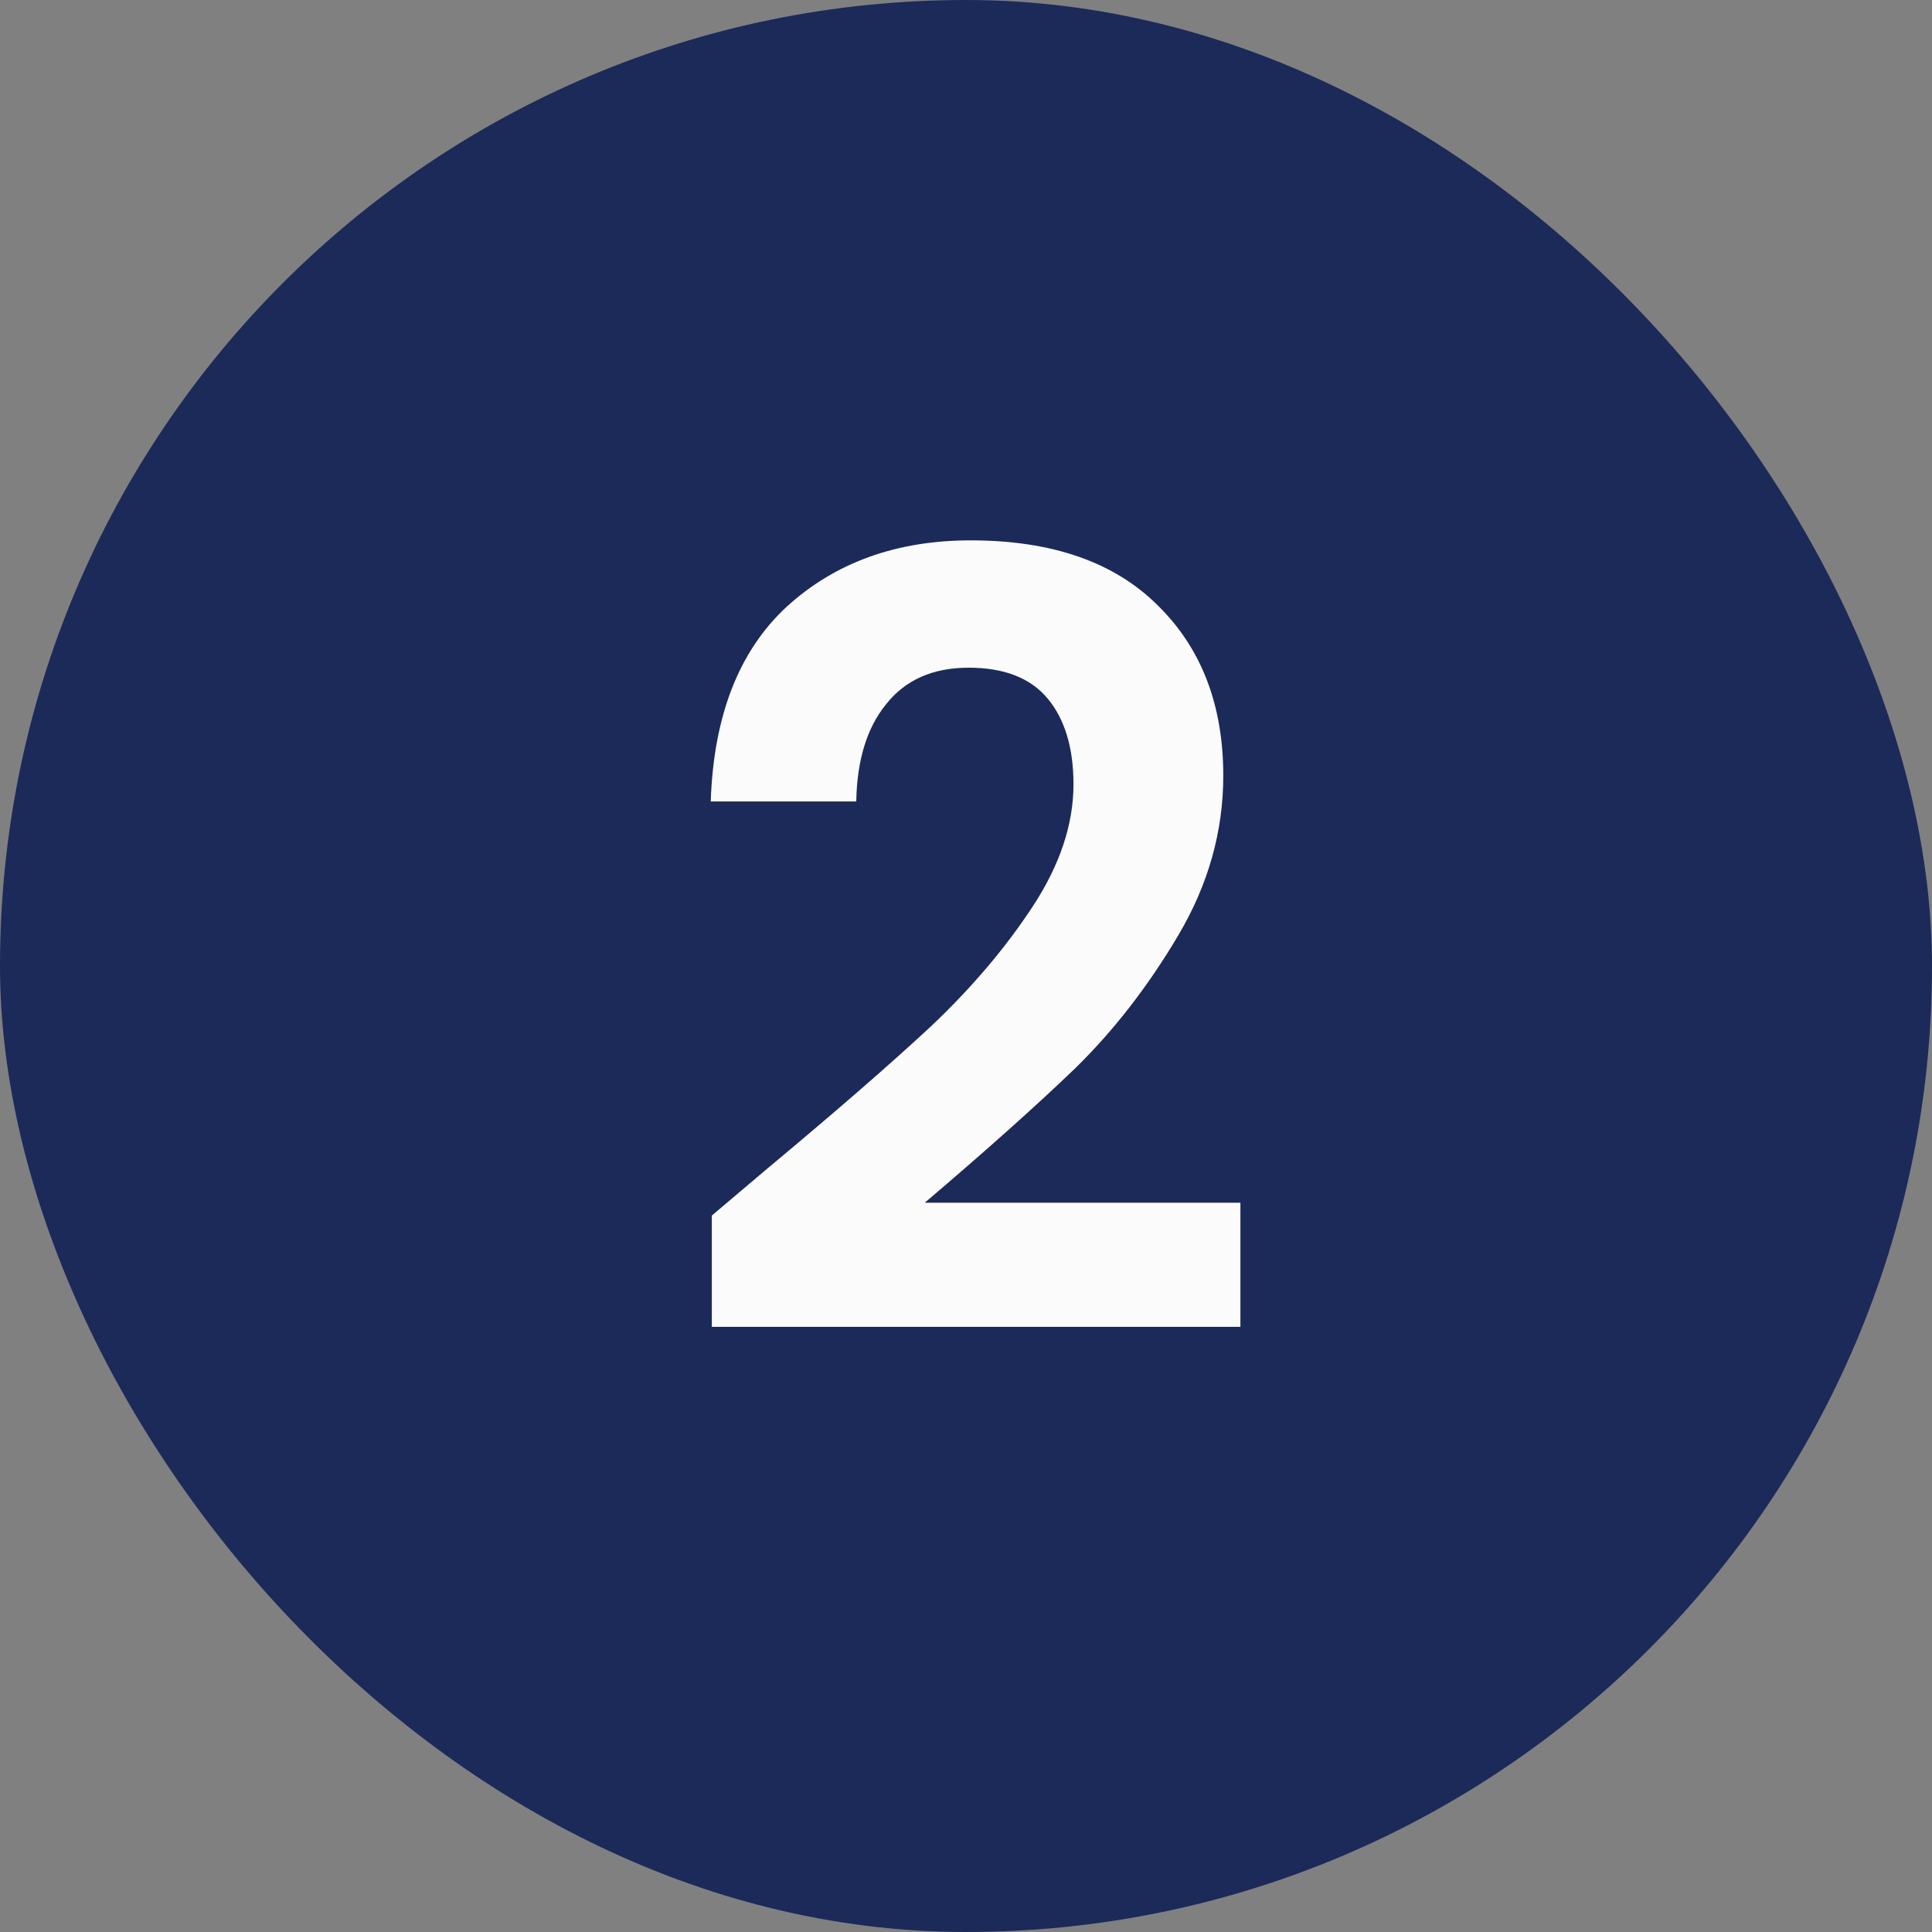
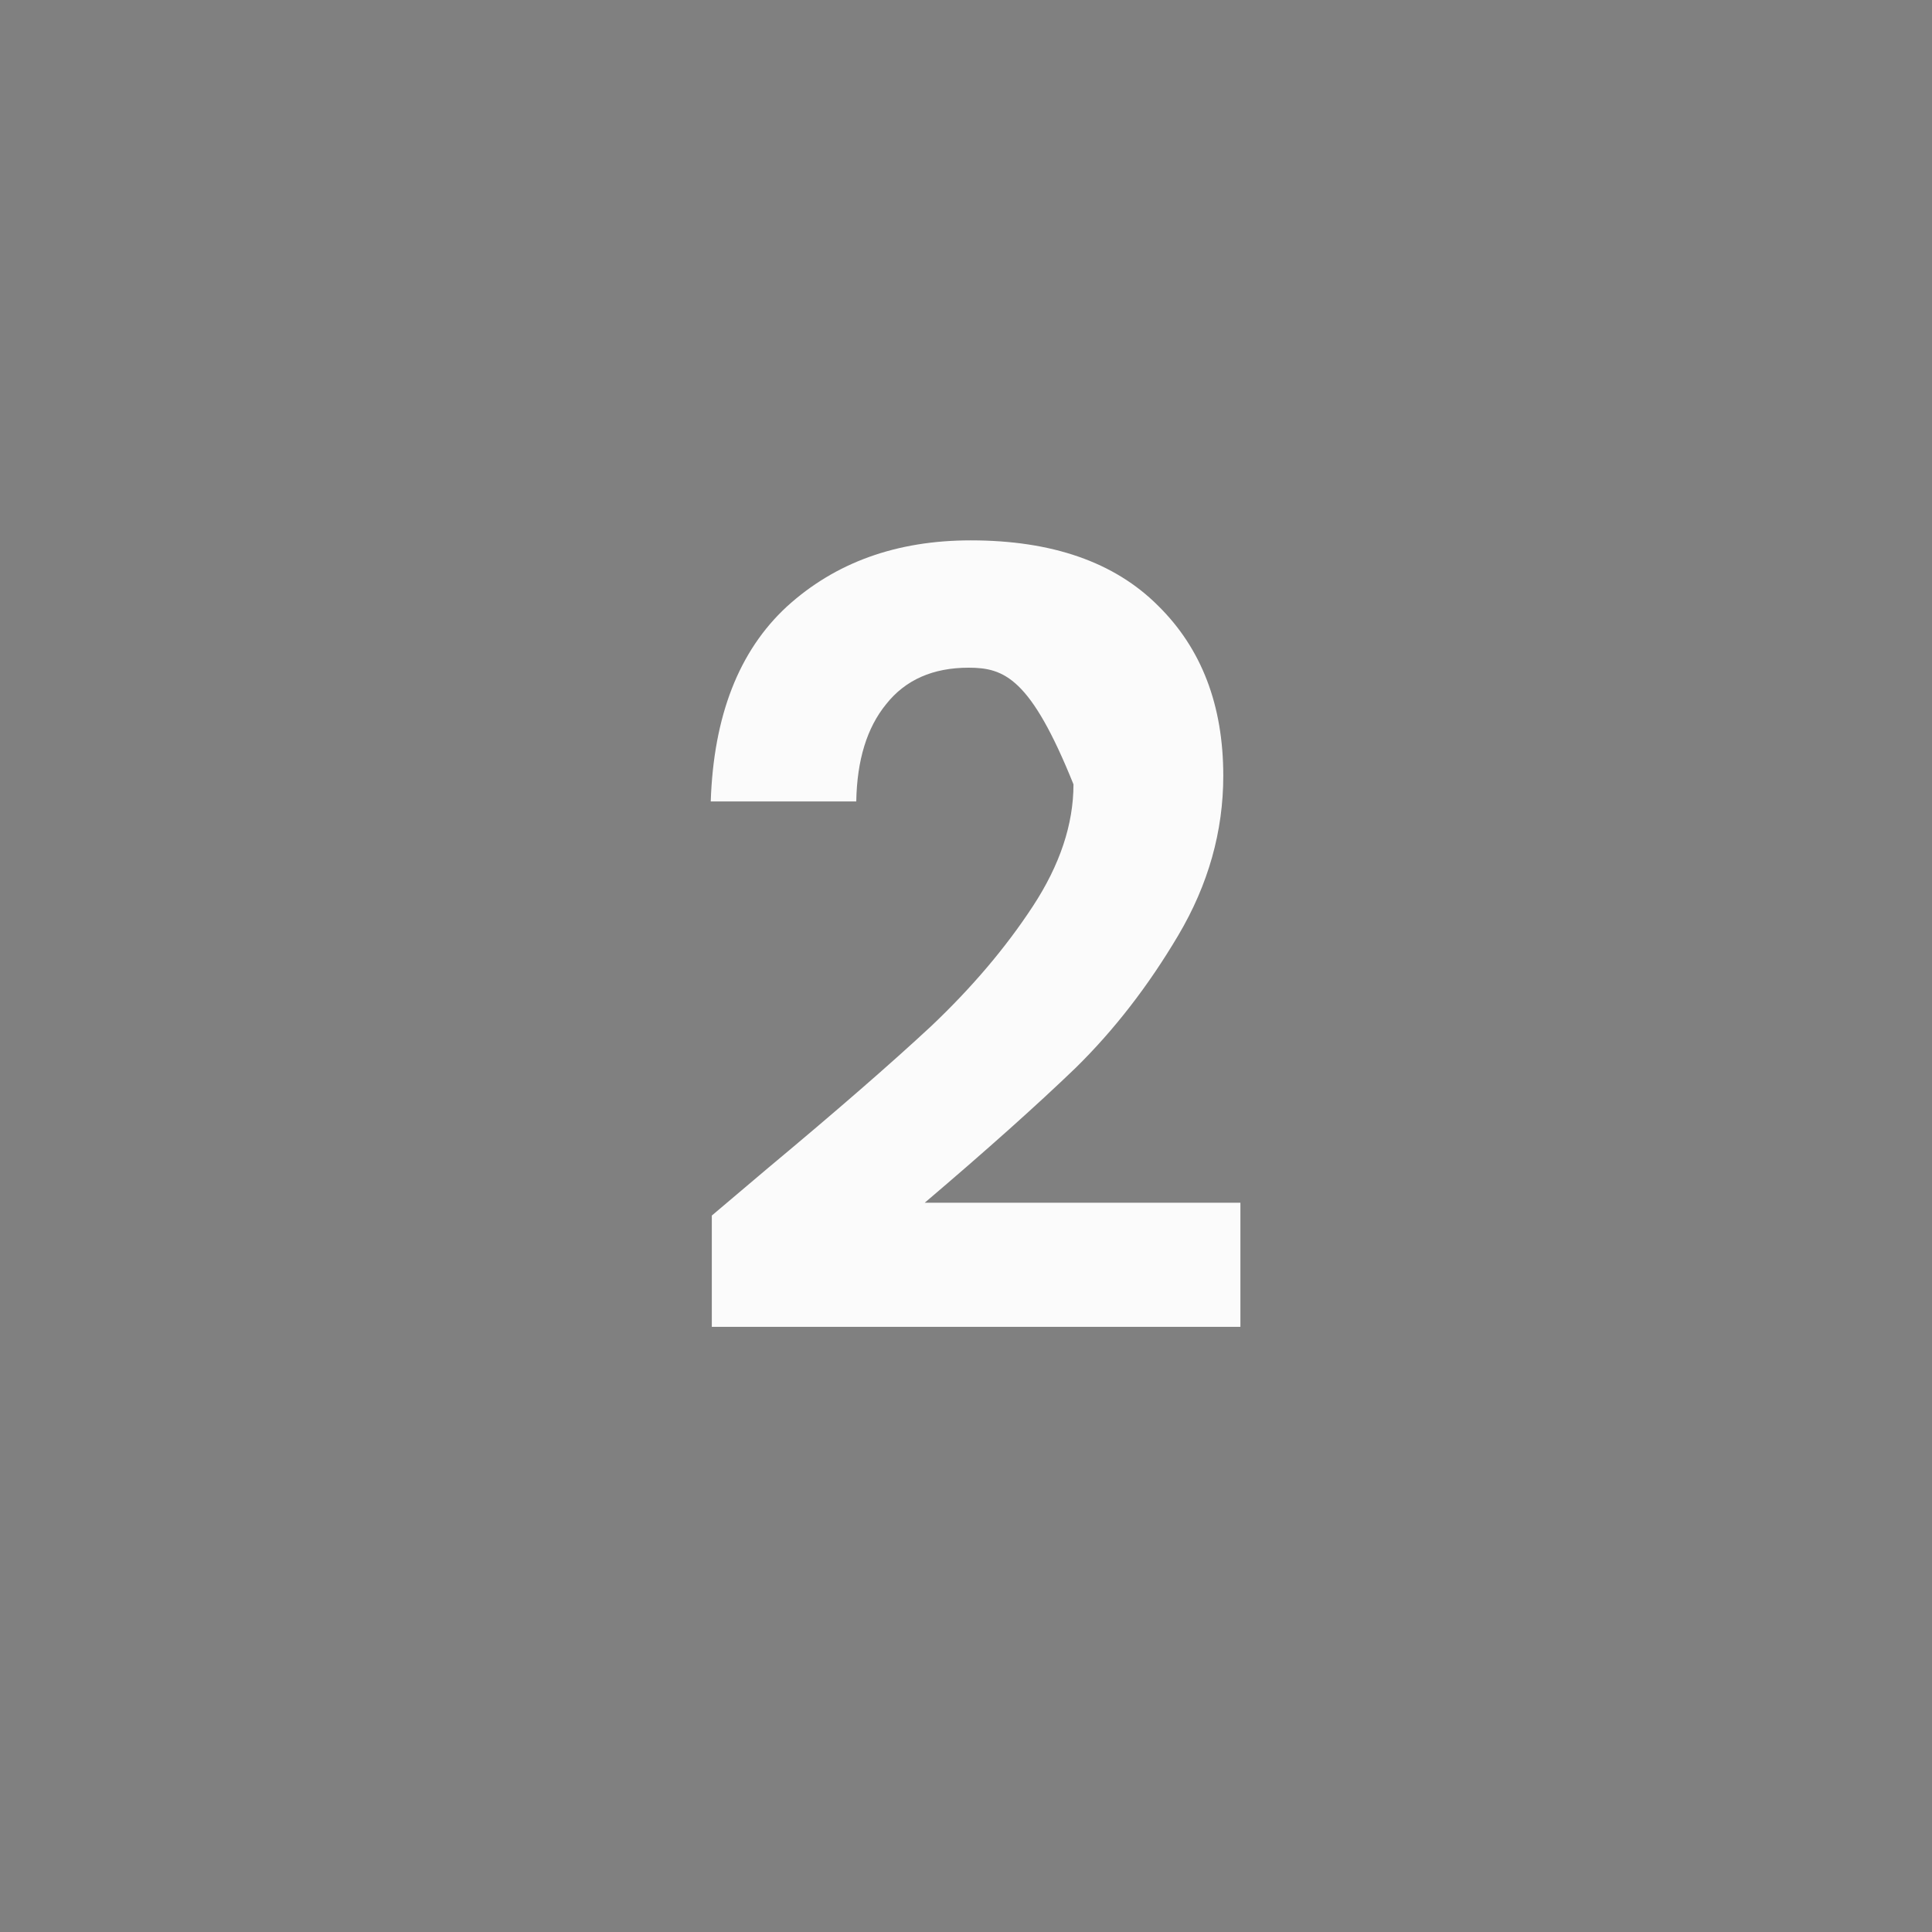
<svg xmlns="http://www.w3.org/2000/svg" width="65" height="65" viewBox="0 0 65 65" fill="none">
  <rect x="0" y="0" width="65" height="65" fill="#808080" stroke="none" />
-   <rect width="65" height="65" rx="32.5" fill="#1B2A59" />
-   <path d="M25.82 39.312C28.124 37.392 29.96 35.796 31.328 34.524C32.696 33.228 33.836 31.884 34.748 30.492C35.66 29.1 36.116 27.732 36.116 26.388C36.116 25.164 35.828 24.204 35.252 23.508C34.676 22.812 33.788 22.464 32.588 22.464C31.388 22.464 30.464 22.872 29.816 23.688C29.168 24.48 28.832 25.572 28.808 26.964H23.912C24.008 24.084 24.86 21.9 26.468 20.412C28.1 18.924 30.164 18.18 32.66 18.18C35.396 18.18 37.496 18.912 38.96 20.376C40.424 21.816 41.156 23.724 41.156 26.1C41.156 27.972 40.652 29.76 39.644 31.464C38.636 33.168 37.484 34.656 36.188 35.928C34.892 37.176 33.2 38.688 31.112 40.464H41.732V44.64H23.948V40.896L25.82 39.312Z" fill="#FBFBFB" />
+   <path d="M25.82 39.312C28.124 37.392 29.96 35.796 31.328 34.524C32.696 33.228 33.836 31.884 34.748 30.492C35.66 29.1 36.116 27.732 36.116 26.388C34.676 22.812 33.788 22.464 32.588 22.464C31.388 22.464 30.464 22.872 29.816 23.688C29.168 24.48 28.832 25.572 28.808 26.964H23.912C24.008 24.084 24.86 21.9 26.468 20.412C28.1 18.924 30.164 18.18 32.66 18.18C35.396 18.18 37.496 18.912 38.96 20.376C40.424 21.816 41.156 23.724 41.156 26.1C41.156 27.972 40.652 29.76 39.644 31.464C38.636 33.168 37.484 34.656 36.188 35.928C34.892 37.176 33.2 38.688 31.112 40.464H41.732V44.64H23.948V40.896L25.82 39.312Z" fill="#FBFBFB" />
</svg>